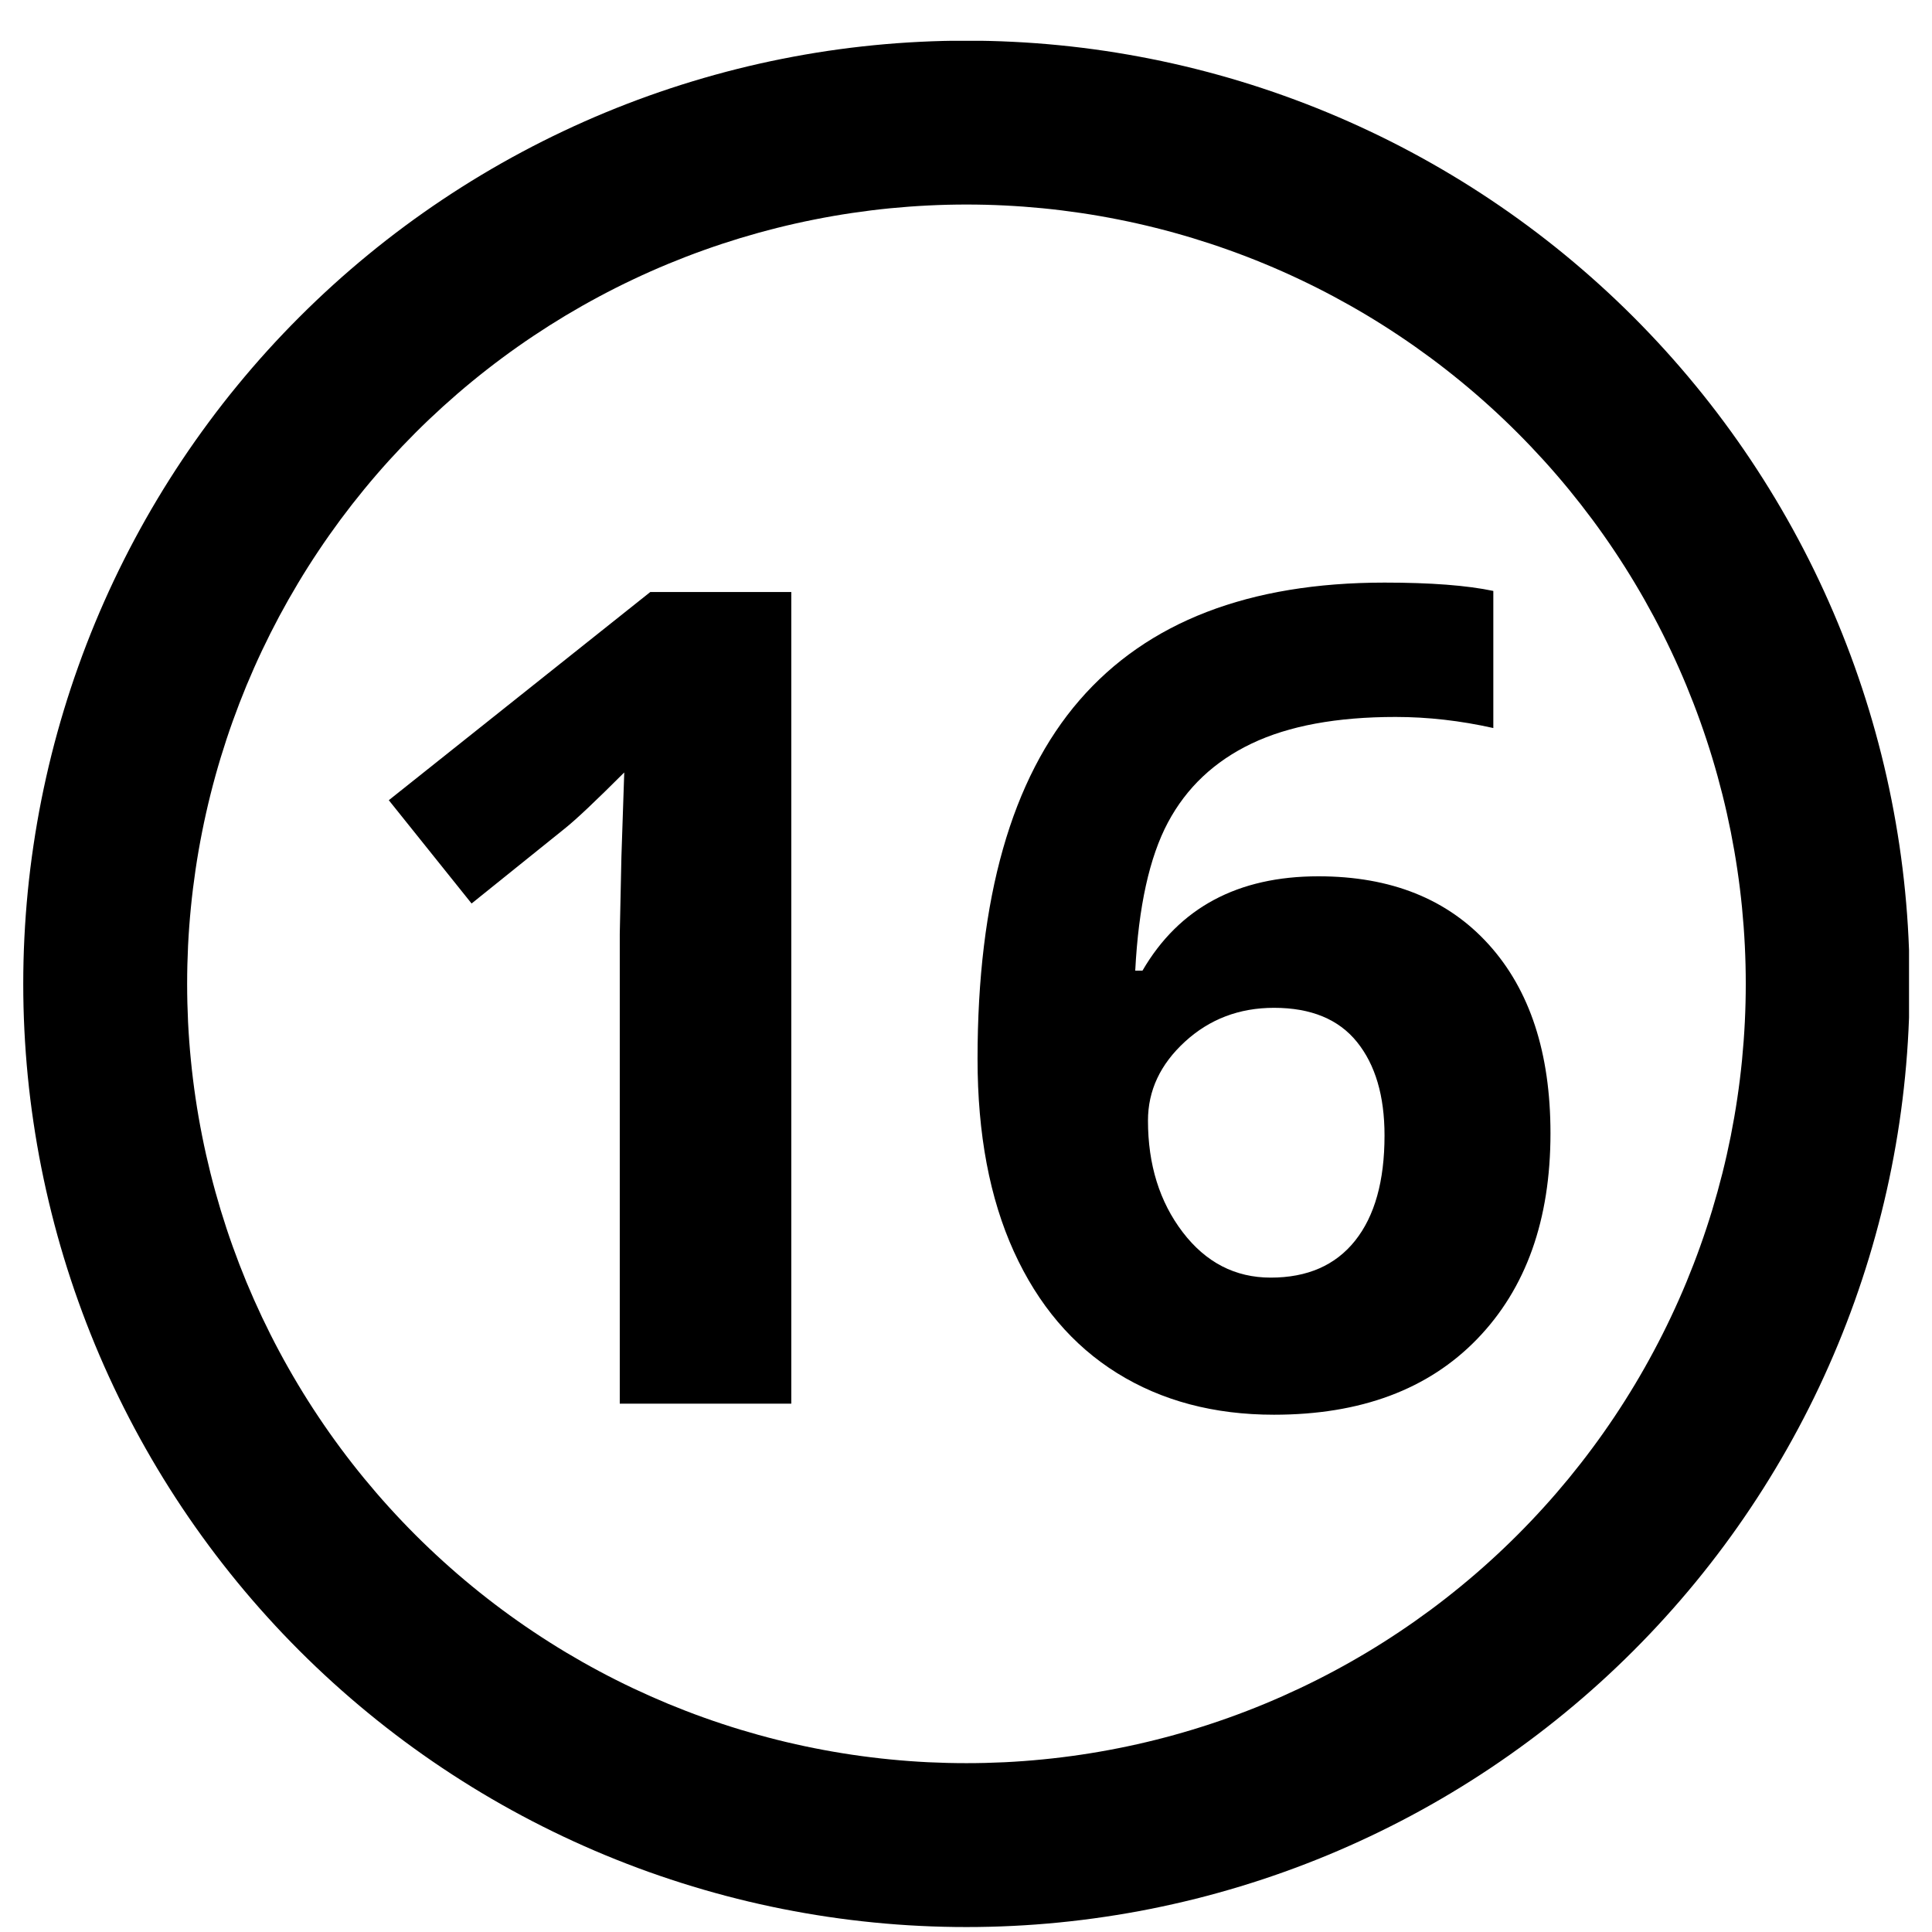
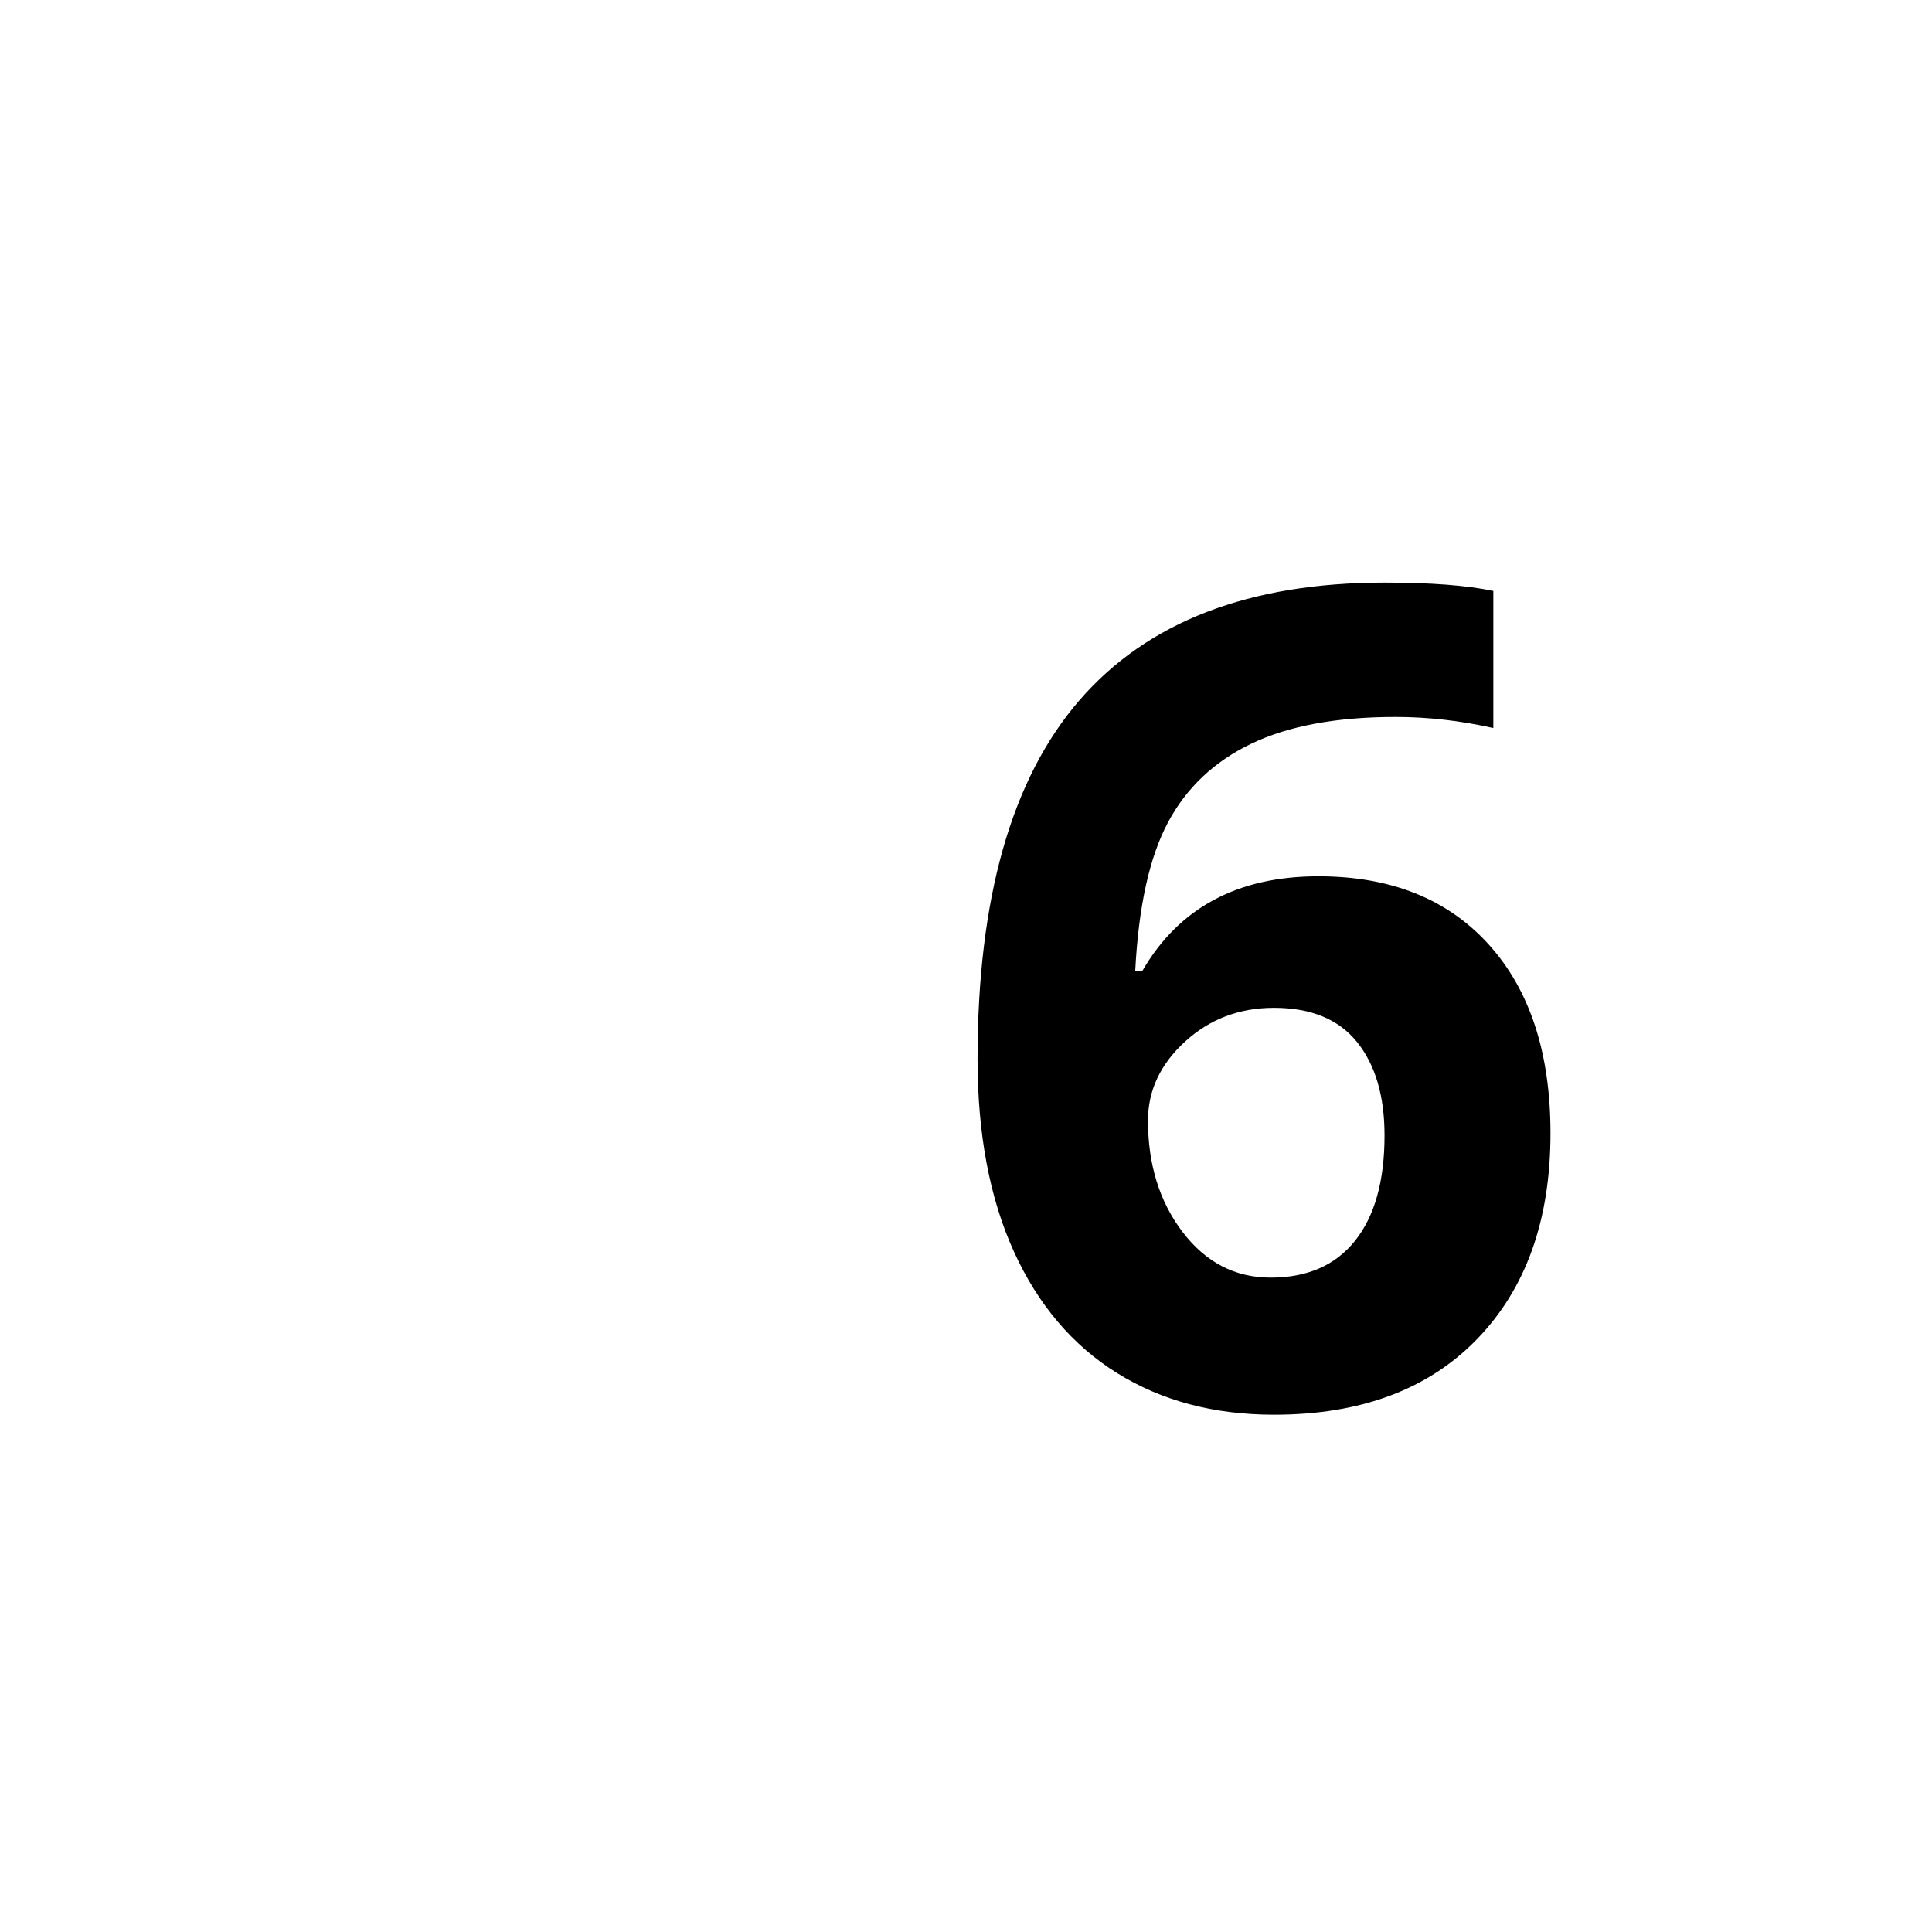
<svg xmlns="http://www.w3.org/2000/svg" width="512" zoomAndPan="magnify" viewBox="0 0 384 384" height="512" preserveAspectRatio="xMidYMid meet" version="1.2">
  <defs>
    <clipPath id="0cd9da18a3">
-       <path d="M 4.434 8.113 L 379.434 8.113 L 379.434 383.113 L 4.434 383.113 Z M 4.434 8.113 " />
-     </clipPath>
+       </clipPath>
  </defs>
  <g id="2278bc2e29">
    <g clip-rule="nonzero" clip-path="url(#0cd9da18a3)">
-       <path style=" stroke:none;fill-rule:nonzero;fill:#000000;fill-opacity:1;" d="M 192.09 8.082 C 189.02 8.082 185.953 8.156 182.891 8.309 C 179.824 8.457 176.766 8.684 173.715 8.984 C 170.66 9.285 167.617 9.66 164.582 10.109 C 161.547 10.562 158.523 11.086 155.516 11.684 C 152.508 12.281 149.516 12.953 146.539 13.699 C 143.562 14.445 140.605 15.266 137.668 16.156 C 134.734 17.047 131.82 18.008 128.934 19.039 C 126.043 20.074 123.184 21.18 120.348 22.352 C 117.512 23.527 114.711 24.77 111.938 26.082 C 109.164 27.395 106.422 28.773 103.719 30.219 C 101.012 31.664 98.344 33.176 95.711 34.754 C 93.078 36.332 90.488 37.973 87.938 39.676 C 85.387 41.379 82.879 43.148 80.414 44.973 C 77.949 46.801 75.531 48.688 73.16 50.637 C 70.789 52.582 68.465 54.586 66.195 56.645 C 63.922 58.707 61.699 60.82 59.531 62.992 C 57.359 65.16 55.246 67.383 53.184 69.652 C 51.125 71.926 49.121 74.25 47.176 76.621 C 45.227 78.992 43.34 81.41 41.516 83.875 C 39.688 86.34 37.922 88.848 36.215 91.398 C 34.512 93.949 32.871 96.539 31.293 99.172 C 29.715 101.805 28.203 104.473 26.758 107.18 C 25.312 109.883 23.934 112.625 22.621 115.398 C 21.309 118.172 20.066 120.973 18.891 123.809 C 17.719 126.645 16.613 129.504 15.582 132.395 C 14.547 135.281 13.586 138.195 12.695 141.129 C 11.805 144.066 10.984 147.023 10.238 150 C 9.496 152.973 8.824 155.965 8.223 158.977 C 7.625 161.984 7.102 165.008 6.652 168.043 C 6.199 171.078 5.824 174.121 5.523 177.172 C 5.223 180.227 5 183.285 4.848 186.352 C 4.695 189.414 4.621 192.48 4.621 195.547 C 4.621 198.617 4.695 201.684 4.848 204.746 C 5 207.812 5.223 210.871 5.523 213.922 C 5.824 216.977 6.199 220.02 6.652 223.055 C 7.102 226.09 7.625 229.113 8.223 232.121 C 8.824 235.129 9.496 238.125 10.242 241.098 C 10.984 244.074 11.805 247.031 12.695 249.969 C 13.586 252.902 14.547 255.816 15.582 258.703 C 16.613 261.594 17.719 264.453 18.891 267.289 C 20.066 270.125 21.309 272.93 22.621 275.703 C 23.934 278.477 25.312 281.215 26.758 283.922 C 28.203 286.625 29.715 289.293 31.293 291.926 C 32.871 294.559 34.512 297.148 36.215 299.699 C 37.922 302.25 39.688 304.758 41.516 307.223 C 43.344 309.688 45.23 312.105 47.176 314.477 C 49.121 316.848 51.125 319.172 53.188 321.445 C 55.246 323.719 57.359 325.938 59.531 328.109 C 61.699 330.277 63.922 332.391 66.195 334.453 C 68.469 336.512 70.789 338.516 73.16 340.461 C 75.535 342.41 77.953 344.297 80.414 346.125 C 82.879 347.949 85.387 349.719 87.938 351.422 C 90.488 353.125 93.082 354.766 95.711 356.344 C 98.344 357.922 101.012 359.434 103.719 360.879 C 106.422 362.324 109.164 363.703 111.938 365.016 C 114.711 366.328 117.516 367.57 120.348 368.746 C 123.184 369.918 126.043 371.023 128.934 372.059 C 131.82 373.09 134.734 374.051 137.672 374.941 C 140.605 375.832 143.562 376.652 146.539 377.398 C 149.516 378.145 152.508 378.816 155.516 379.414 C 158.523 380.012 161.547 380.535 164.582 380.988 C 167.617 381.438 170.66 381.812 173.715 382.113 C 176.766 382.414 179.824 382.641 182.891 382.789 C 185.953 382.941 189.02 383.016 192.09 383.016 C 195.156 383.016 198.223 382.941 201.289 382.789 C 204.352 382.641 207.41 382.414 210.465 382.113 C 213.516 381.812 216.562 381.438 219.598 380.984 C 222.629 380.535 225.652 380.012 228.66 379.414 C 231.672 378.812 234.664 378.141 237.641 377.398 C 240.617 376.652 243.57 375.832 246.508 374.941 C 249.445 374.051 252.355 373.09 255.246 372.055 C 258.133 371.023 260.996 369.918 263.828 368.746 C 266.664 367.57 269.469 366.328 272.242 365.016 C 275.016 363.703 277.754 362.324 280.461 360.879 C 283.164 359.434 285.836 357.922 288.465 356.344 C 291.098 354.766 293.688 353.125 296.238 351.422 C 298.789 349.715 301.297 347.949 303.762 346.121 C 306.227 344.297 308.645 342.406 311.016 340.461 C 313.387 338.516 315.711 336.512 317.984 334.453 C 320.258 332.391 322.48 330.277 324.648 328.105 C 326.816 325.938 328.934 323.715 330.992 321.441 C 333.055 319.168 335.055 316.848 337.004 314.477 C 338.949 312.105 340.836 309.688 342.664 307.223 C 344.492 304.758 346.258 302.25 347.961 299.699 C 349.668 297.148 351.309 294.555 352.883 291.926 C 354.461 289.293 355.973 286.625 357.418 283.918 C 358.867 281.215 360.246 278.473 361.559 275.699 C 362.867 272.926 364.113 270.121 365.285 267.289 C 366.461 264.453 367.562 261.594 368.598 258.703 C 369.629 255.816 370.594 252.902 371.484 249.969 C 372.375 247.031 373.191 244.074 373.938 241.098 C 374.684 238.121 375.355 235.129 375.953 232.121 C 376.551 229.113 377.078 226.09 377.527 223.055 C 377.977 220.02 378.352 216.977 378.652 213.922 C 378.953 210.871 379.18 207.812 379.328 204.746 C 379.48 201.684 379.555 198.617 379.555 195.547 C 379.555 192.48 379.48 189.414 379.328 186.352 C 379.18 183.285 378.953 180.227 378.652 177.172 C 378.352 174.121 377.977 171.074 377.527 168.043 C 377.074 165.008 376.551 161.984 375.953 158.977 C 375.355 155.965 374.684 152.973 373.938 149.996 C 373.191 147.023 372.375 144.066 371.484 141.129 C 370.594 138.195 369.629 135.281 368.598 132.395 C 367.562 129.504 366.457 126.641 365.285 123.809 C 364.109 120.973 362.867 118.168 361.555 115.395 C 360.246 112.621 358.867 109.883 357.418 107.176 C 355.973 104.473 354.461 101.801 352.883 99.172 C 351.305 96.539 349.664 93.949 347.961 91.398 C 346.258 88.848 344.492 86.34 342.664 83.875 C 340.836 81.41 338.949 78.992 337 76.621 C 335.055 74.25 333.051 71.926 330.992 69.652 C 328.93 67.379 326.816 65.16 324.648 62.988 C 322.477 60.82 320.258 58.703 317.984 56.645 C 315.711 54.586 313.387 52.582 311.016 50.633 C 308.645 48.688 306.227 46.801 303.762 44.973 C 301.297 43.145 298.789 41.379 296.238 39.676 C 293.688 37.973 291.098 36.328 288.465 34.754 C 285.832 33.176 283.164 31.664 280.461 30.219 C 277.754 28.77 275.016 27.391 272.242 26.082 C 269.469 24.77 266.664 23.527 263.828 22.352 C 260.992 21.176 258.133 20.074 255.242 19.039 C 252.355 18.008 249.441 17.043 246.508 16.152 C 243.57 15.262 240.613 14.445 237.641 13.699 C 234.664 12.953 231.672 12.281 228.66 11.684 C 225.652 11.086 222.629 10.562 219.594 10.109 C 216.562 9.66 213.516 9.285 210.465 8.984 C 207.41 8.684 204.352 8.457 201.289 8.309 C 198.223 8.156 195.156 8.082 192.09 8.082 Z M 192.09 40.652 C 194.625 40.652 197.156 40.715 199.688 40.84 C 202.223 40.965 204.75 41.152 207.27 41.398 C 209.793 41.648 212.309 41.961 214.816 42.332 C 217.324 42.703 219.82 43.137 222.309 43.633 C 224.793 44.125 227.266 44.68 229.723 45.297 C 232.184 45.914 234.625 46.59 237.051 47.324 C 239.477 48.062 241.883 48.855 244.27 49.711 C 246.656 50.562 249.023 51.477 251.363 52.445 C 253.707 53.414 256.023 54.441 258.312 55.527 C 260.605 56.609 262.867 57.75 265.105 58.945 C 267.34 60.141 269.547 61.391 271.719 62.691 C 273.895 63.996 276.035 65.352 278.141 66.762 C 280.25 68.168 282.32 69.629 284.359 71.137 C 286.395 72.648 288.391 74.207 290.352 75.816 C 292.312 77.422 294.23 79.078 296.109 80.781 C 297.988 82.484 299.82 84.23 301.613 86.023 C 303.406 87.816 305.152 89.652 306.855 91.527 C 308.559 93.406 310.215 95.324 311.824 97.285 C 313.43 99.246 314.988 101.242 316.5 103.277 C 318.012 105.316 319.469 107.387 320.879 109.496 C 322.285 111.602 323.641 113.742 324.945 115.918 C 326.25 118.094 327.496 120.297 328.691 122.531 C 329.887 124.77 331.027 127.031 332.109 129.324 C 333.195 131.613 334.223 133.934 335.191 136.273 C 336.16 138.617 337.074 140.98 337.926 143.367 C 338.781 145.754 339.578 148.16 340.312 150.586 C 341.047 153.012 341.723 155.453 342.34 157.914 C 342.957 160.371 343.512 162.844 344.008 165.332 C 344.5 167.816 344.934 170.312 345.305 172.82 C 345.68 175.328 345.988 177.844 346.238 180.367 C 346.484 182.891 346.672 185.418 346.797 187.949 C 346.922 190.48 346.984 193.012 346.984 195.547 C 346.984 198.082 346.922 200.617 346.797 203.148 C 346.672 205.68 346.484 208.207 346.238 210.73 C 345.988 213.254 345.68 215.77 345.305 218.277 C 344.934 220.785 344.5 223.281 344.008 225.766 C 343.512 228.254 342.957 230.727 342.34 233.184 C 341.723 235.645 341.047 238.086 340.312 240.512 C 339.578 242.938 338.781 245.344 337.926 247.73 C 337.074 250.117 336.16 252.48 335.191 254.824 C 334.223 257.164 333.195 259.48 332.109 261.773 C 331.027 264.066 329.887 266.328 328.691 268.562 C 327.496 270.801 326.25 273.004 324.945 275.18 C 323.641 277.355 322.285 279.496 320.879 281.602 C 319.469 283.711 318.012 285.781 316.5 287.816 C 314.988 289.855 313.43 291.852 311.824 293.812 C 310.215 295.77 308.559 297.691 306.855 299.566 C 305.152 301.445 303.406 303.281 301.613 305.074 C 299.82 306.867 297.988 308.613 296.109 310.316 C 294.23 312.02 292.312 313.676 290.352 315.281 C 288.391 316.891 286.395 318.449 284.359 319.961 C 282.32 321.469 280.25 322.93 278.141 324.336 C 276.035 325.746 273.895 327.102 271.719 328.406 C 269.547 329.707 267.34 330.957 265.105 332.152 C 262.867 333.348 260.605 334.488 258.312 335.57 C 256.023 336.652 253.707 337.68 251.363 338.652 C 249.023 339.621 246.656 340.535 244.27 341.387 C 241.883 342.242 239.477 343.035 237.051 343.773 C 234.625 344.508 232.184 345.184 229.723 345.801 C 227.266 346.418 224.793 346.973 222.309 347.465 C 219.82 347.961 217.324 348.395 214.816 348.766 C 212.309 349.137 209.793 349.449 207.27 349.695 C 204.75 349.945 202.223 350.133 199.688 350.258 C 197.156 350.379 194.625 350.441 192.09 350.441 C 189.555 350.441 187.02 350.379 184.488 350.258 C 181.957 350.133 179.43 349.945 176.906 349.695 C 174.383 349.449 171.867 349.137 169.359 348.766 C 166.855 348.395 164.355 347.961 161.871 347.465 C 159.383 346.973 156.91 346.418 154.453 345.801 C 151.992 345.184 149.551 344.508 147.125 343.773 C 144.699 343.035 142.293 342.242 139.906 341.387 C 137.52 340.535 135.156 339.621 132.812 338.652 C 130.473 337.68 128.156 336.652 125.863 335.57 C 123.57 334.488 121.309 333.348 119.074 332.152 C 116.836 330.957 114.633 329.707 112.457 328.406 C 110.285 327.102 108.145 325.746 106.035 324.336 C 103.926 322.93 101.855 321.469 99.82 319.961 C 97.781 318.449 95.785 316.891 93.824 315.281 C 91.867 313.676 89.949 312.02 88.07 310.316 C 86.191 308.613 84.355 306.867 82.562 305.074 C 80.77 303.281 79.023 301.445 77.32 299.566 C 75.617 297.691 73.965 295.77 72.355 293.812 C 70.746 291.852 69.188 289.855 67.676 287.816 C 66.168 285.781 64.707 283.711 63.301 281.602 C 61.891 279.496 60.535 277.352 59.234 275.18 C 57.93 273.004 56.68 270.801 55.484 268.562 C 54.289 266.328 53.152 264.066 52.066 261.773 C 50.984 259.48 49.957 257.164 48.984 254.824 C 48.016 252.48 47.105 250.117 46.25 247.73 C 45.395 245.344 44.602 242.938 43.863 240.512 C 43.129 238.086 42.453 235.645 41.836 233.184 C 41.223 230.727 40.664 228.254 40.172 225.766 C 39.676 223.281 39.242 220.785 38.871 218.277 C 38.5 215.77 38.188 213.254 37.941 210.73 C 37.691 208.207 37.504 205.68 37.379 203.148 C 37.258 200.617 37.195 198.082 37.195 195.547 C 37.195 193.012 37.258 190.48 37.379 187.949 C 37.504 185.418 37.691 182.891 37.941 180.367 C 38.188 177.844 38.5 175.328 38.871 172.82 C 39.242 170.312 39.676 167.816 40.172 165.332 C 40.664 162.844 41.223 160.371 41.836 157.914 C 42.453 155.453 43.129 153.012 43.863 150.586 C 44.602 148.16 45.395 145.754 46.25 143.367 C 47.105 140.98 48.016 138.617 48.984 136.273 C 49.957 133.934 50.984 131.613 52.066 129.324 C 53.152 127.031 54.289 124.77 55.484 122.531 C 56.68 120.297 57.93 118.094 59.234 115.918 C 60.535 113.742 61.891 111.602 63.301 109.496 C 64.707 107.387 66.168 105.316 67.676 103.277 C 69.188 101.242 70.746 99.246 72.355 97.285 C 73.965 95.324 75.617 93.406 77.32 91.527 C 79.023 89.652 80.77 87.816 82.562 86.023 C 84.355 84.23 86.191 82.484 88.07 80.781 C 89.949 79.078 91.867 77.422 93.824 75.816 C 95.785 74.207 97.781 72.648 99.82 71.137 C 101.855 69.629 103.926 68.168 106.035 66.762 C 108.145 65.352 110.285 63.996 112.457 62.691 C 114.633 61.391 116.836 60.141 119.074 58.945 C 121.309 57.75 123.57 56.609 125.863 55.527 C 128.156 54.441 130.473 53.414 132.812 52.445 C 135.156 51.477 137.52 50.562 139.906 49.711 C 142.293 48.855 144.699 48.062 147.125 47.324 C 149.551 46.59 151.992 45.914 154.453 45.297 C 156.91 44.68 159.383 44.125 161.871 43.633 C 164.355 43.137 166.855 42.703 169.359 42.332 C 171.867 41.961 174.383 41.648 176.906 41.398 C 179.43 41.152 181.957 40.965 184.488 40.84 C 187.02 40.715 189.555 40.652 192.09 40.652 Z M 192.09 40.652 " />
-     </g>
+       </g>
    <g style="fill:#000000;fill-opacity:1;">
      <g transform="translate(63.933, 278.984)">
-         <path style="stroke:none" d="M 93.344 0 L 59.25 0 L 59.25 -93.344 L 59.578 -108.688 L 60.141 -125.453 C 54.473 -119.785 50.535 -116.07 48.328 -114.312 L 29.797 -99.406 L 13.344 -119.938 L 65.312 -161.312 L 93.344 -161.312 Z M 93.344 0 " />
-       </g>
+         </g>
    </g>
    <g style="fill:#000000;fill-opacity:1;">
      <g transform="translate(186.357, 278.984)">
        <path style="stroke:none" d="M 7.938 -68.516 C 7.938 -100.441 14.688 -124.203 28.188 -139.797 C 41.688 -155.391 61.898 -163.188 88.828 -163.188 C 98.016 -163.188 105.223 -162.633 110.453 -161.531 L 110.453 -134.281 C 103.898 -135.75 97.426 -136.484 91.031 -136.484 C 79.332 -136.484 69.785 -134.719 62.391 -131.188 C 55.004 -127.656 49.469 -122.43 45.781 -115.516 C 42.102 -108.609 39.938 -98.789 39.281 -86.062 L 40.719 -86.062 C 48 -98.562 59.656 -104.812 75.688 -104.812 C 90.102 -104.812 101.395 -100.285 109.562 -91.234 C 117.727 -82.191 121.812 -69.691 121.812 -53.734 C 121.812 -36.523 116.957 -22.898 107.25 -12.859 C 97.539 -2.816 84.078 2.203 66.859 2.203 C 54.941 2.203 44.551 -0.551 35.688 -6.062 C 26.82 -11.582 19.977 -19.641 15.156 -30.234 C 10.344 -40.828 7.938 -53.586 7.938 -68.516 Z M 66.203 -25.047 C 73.484 -25.047 79.07 -27.488 82.969 -32.375 C 86.875 -37.27 88.828 -44.242 88.828 -53.297 C 88.828 -61.16 87.004 -67.352 83.359 -71.875 C 79.711 -76.406 74.211 -78.672 66.859 -78.672 C 59.953 -78.672 54.051 -76.426 49.156 -71.938 C 44.258 -67.445 41.812 -62.223 41.812 -56.266 C 41.812 -47.516 44.109 -40.125 48.703 -34.094 C 53.305 -28.062 59.141 -25.047 66.203 -25.047 Z M 66.203 -25.047 " />
      </g>
    </g>
  </g>
</svg>